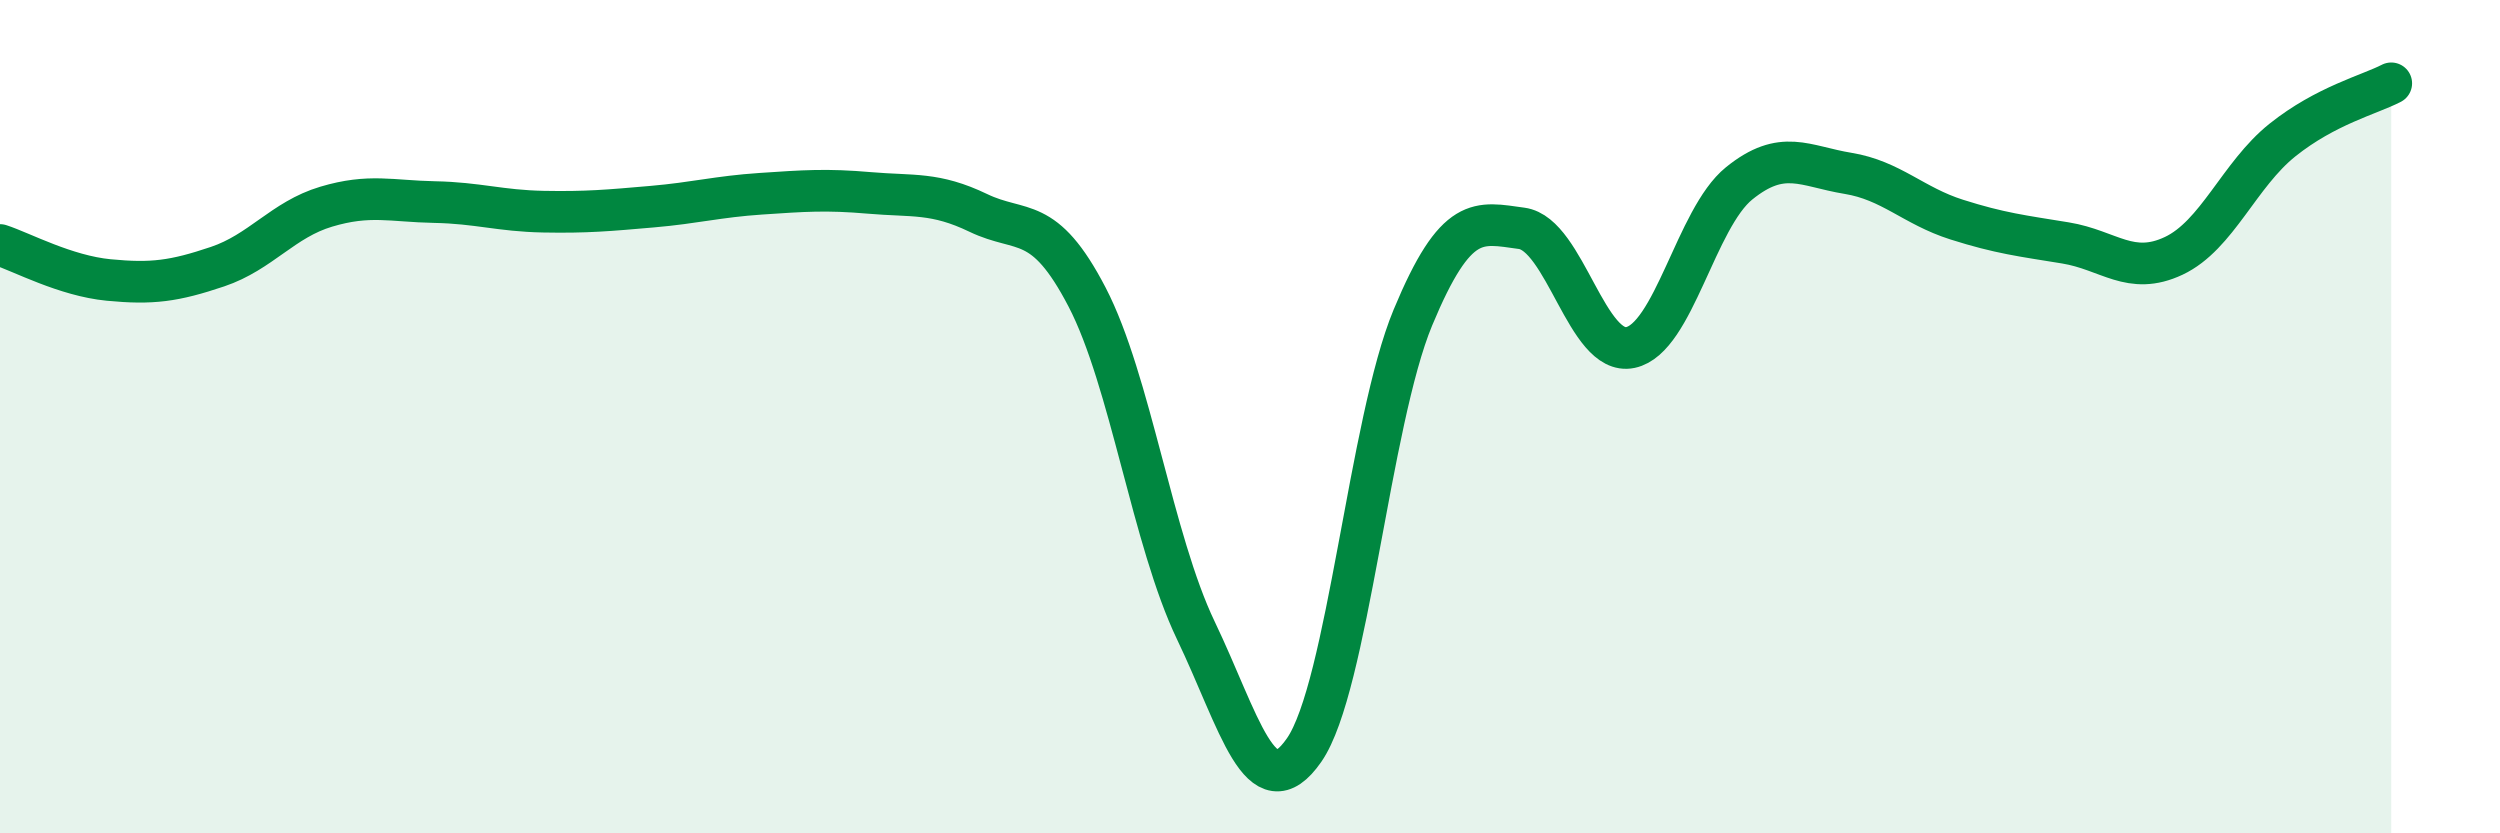
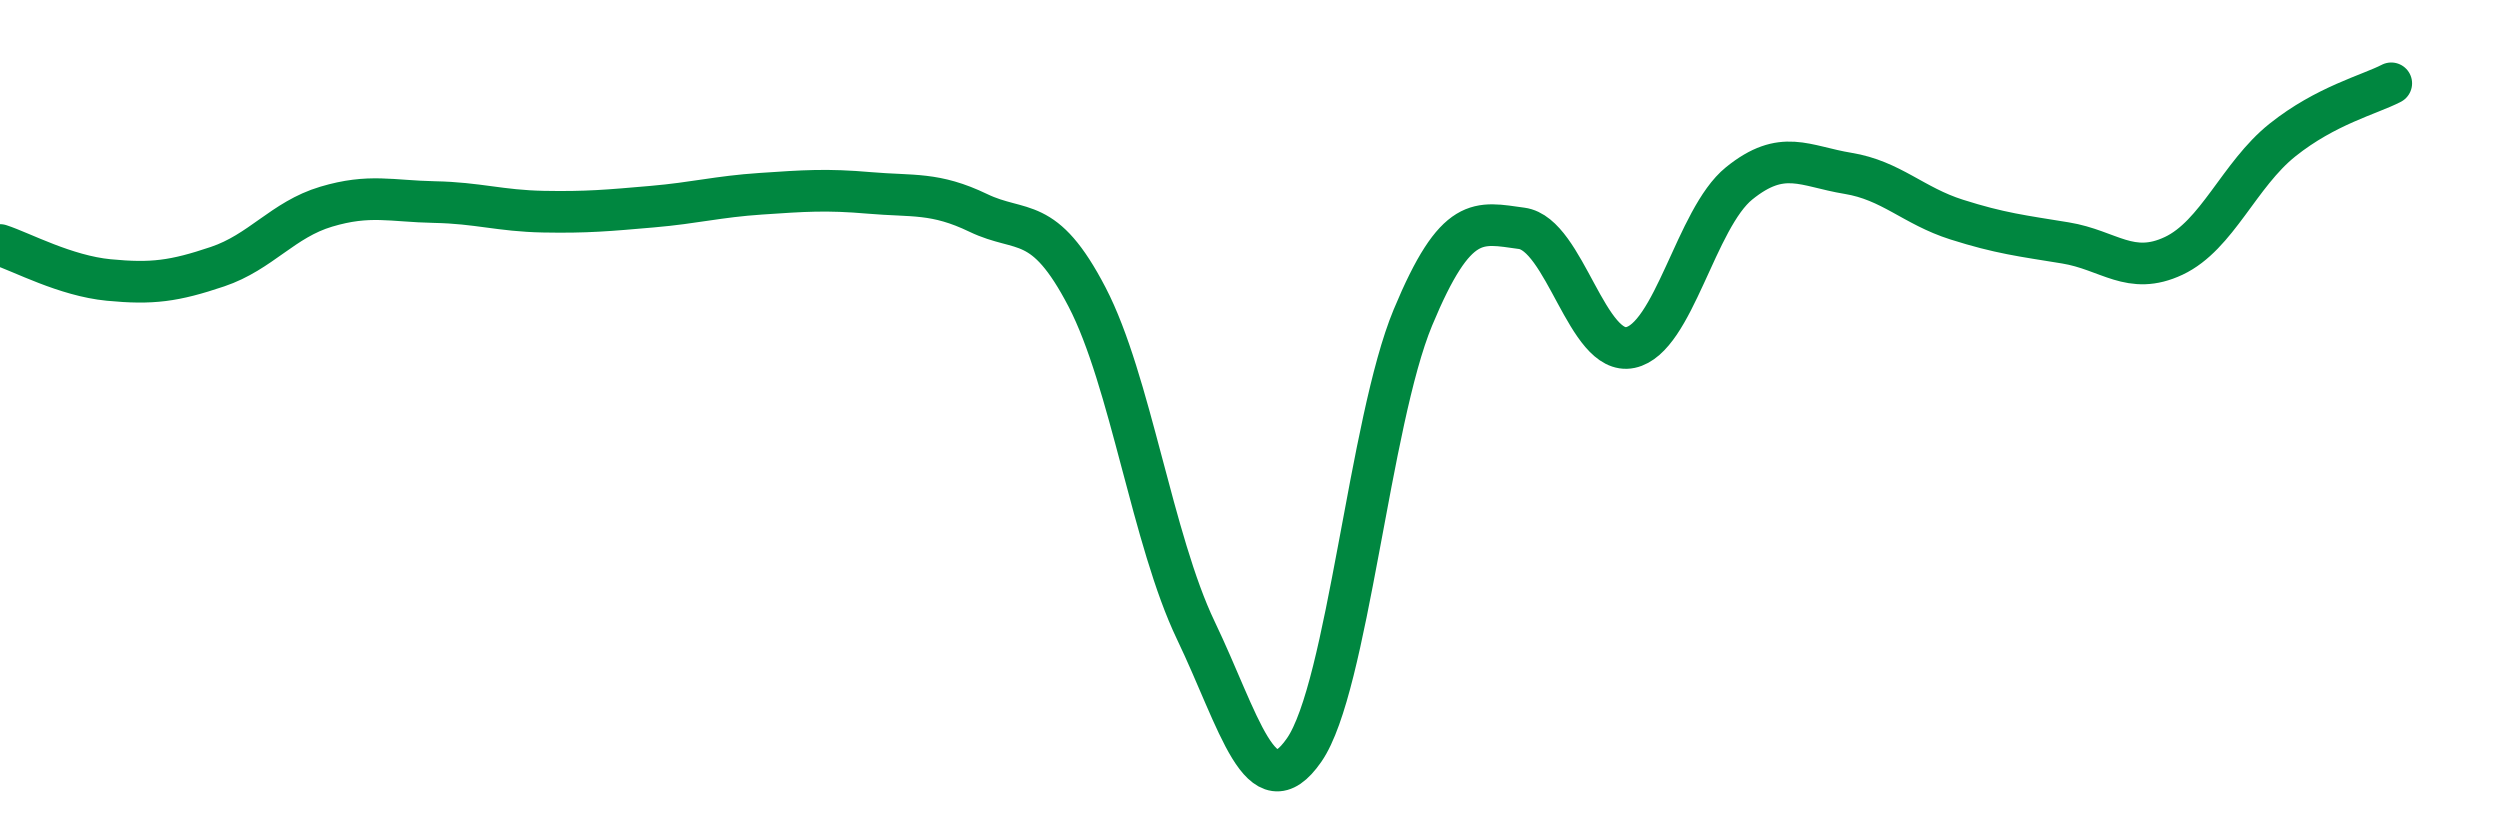
<svg xmlns="http://www.w3.org/2000/svg" width="60" height="20" viewBox="0 0 60 20">
-   <path d="M 0,5.88 C 0.52,6.05 1.57,6.62 2.61,6.72 C 3.65,6.82 4.18,6.75 5.22,6.4 C 6.26,6.05 6.79,5.27 7.83,4.96 C 8.87,4.65 9.39,4.83 10.43,4.85 C 11.47,4.87 12,5.06 13.04,5.08 C 14.08,5.1 14.61,5.05 15.65,4.96 C 16.69,4.87 17.22,4.72 18.26,4.65 C 19.3,4.58 19.83,4.54 20.87,4.63 C 21.91,4.72 22.44,4.61 23.48,5.11 C 24.52,5.61 25.05,5.13 26.09,7.13 C 27.13,9.13 27.66,12.96 28.7,15.13 C 29.74,17.3 30.26,19.5 31.3,18 C 32.34,16.5 32.87,10.12 33.91,7.62 C 34.95,5.12 35.48,5.34 36.52,5.48 C 37.56,5.62 38.09,8.56 39.13,8.34 C 40.17,8.12 40.7,5.24 41.74,4.4 C 42.78,3.56 43.31,3.99 44.35,4.16 C 45.39,4.33 45.92,4.94 46.96,5.27 C 48,5.6 48.53,5.66 49.57,5.83 C 50.61,6 51.13,6.63 52.17,6.14 C 53.21,5.65 53.74,4.19 54.78,3.36 C 55.82,2.53 56.87,2.27 57.39,2L57.39 20L0 20Z" fill="#008740" opacity="0.1" stroke-linecap="round" stroke-linejoin="round" />
  <path d="M 0,5.88 C 0.52,6.05 1.57,6.62 2.61,6.72 C 3.65,6.82 4.18,6.75 5.22,6.4 C 6.26,6.05 6.79,5.27 7.83,4.96 C 8.87,4.65 9.39,4.83 10.43,4.85 C 11.47,4.87 12,5.06 13.04,5.08 C 14.08,5.1 14.61,5.05 15.65,4.96 C 16.69,4.87 17.22,4.72 18.26,4.65 C 19.3,4.58 19.83,4.54 20.87,4.63 C 21.91,4.72 22.44,4.61 23.48,5.11 C 24.52,5.61 25.05,5.13 26.09,7.13 C 27.13,9.13 27.66,12.96 28.7,15.13 C 29.74,17.3 30.26,19.5 31.3,18 C 32.34,16.5 32.87,10.12 33.91,7.62 C 34.95,5.12 35.48,5.34 36.52,5.48 C 37.56,5.62 38.09,8.56 39.13,8.34 C 40.17,8.12 40.7,5.24 41.74,4.4 C 42.78,3.56 43.31,3.99 44.35,4.16 C 45.39,4.33 45.92,4.94 46.96,5.27 C 48,5.6 48.53,5.66 49.57,5.83 C 50.61,6 51.13,6.63 52.17,6.14 C 53.21,5.65 53.74,4.19 54.78,3.36 C 55.82,2.53 56.87,2.27 57.39,2" stroke="#008740" stroke-width="1" fill="none" stroke-linecap="round" stroke-linejoin="round" />
</svg>